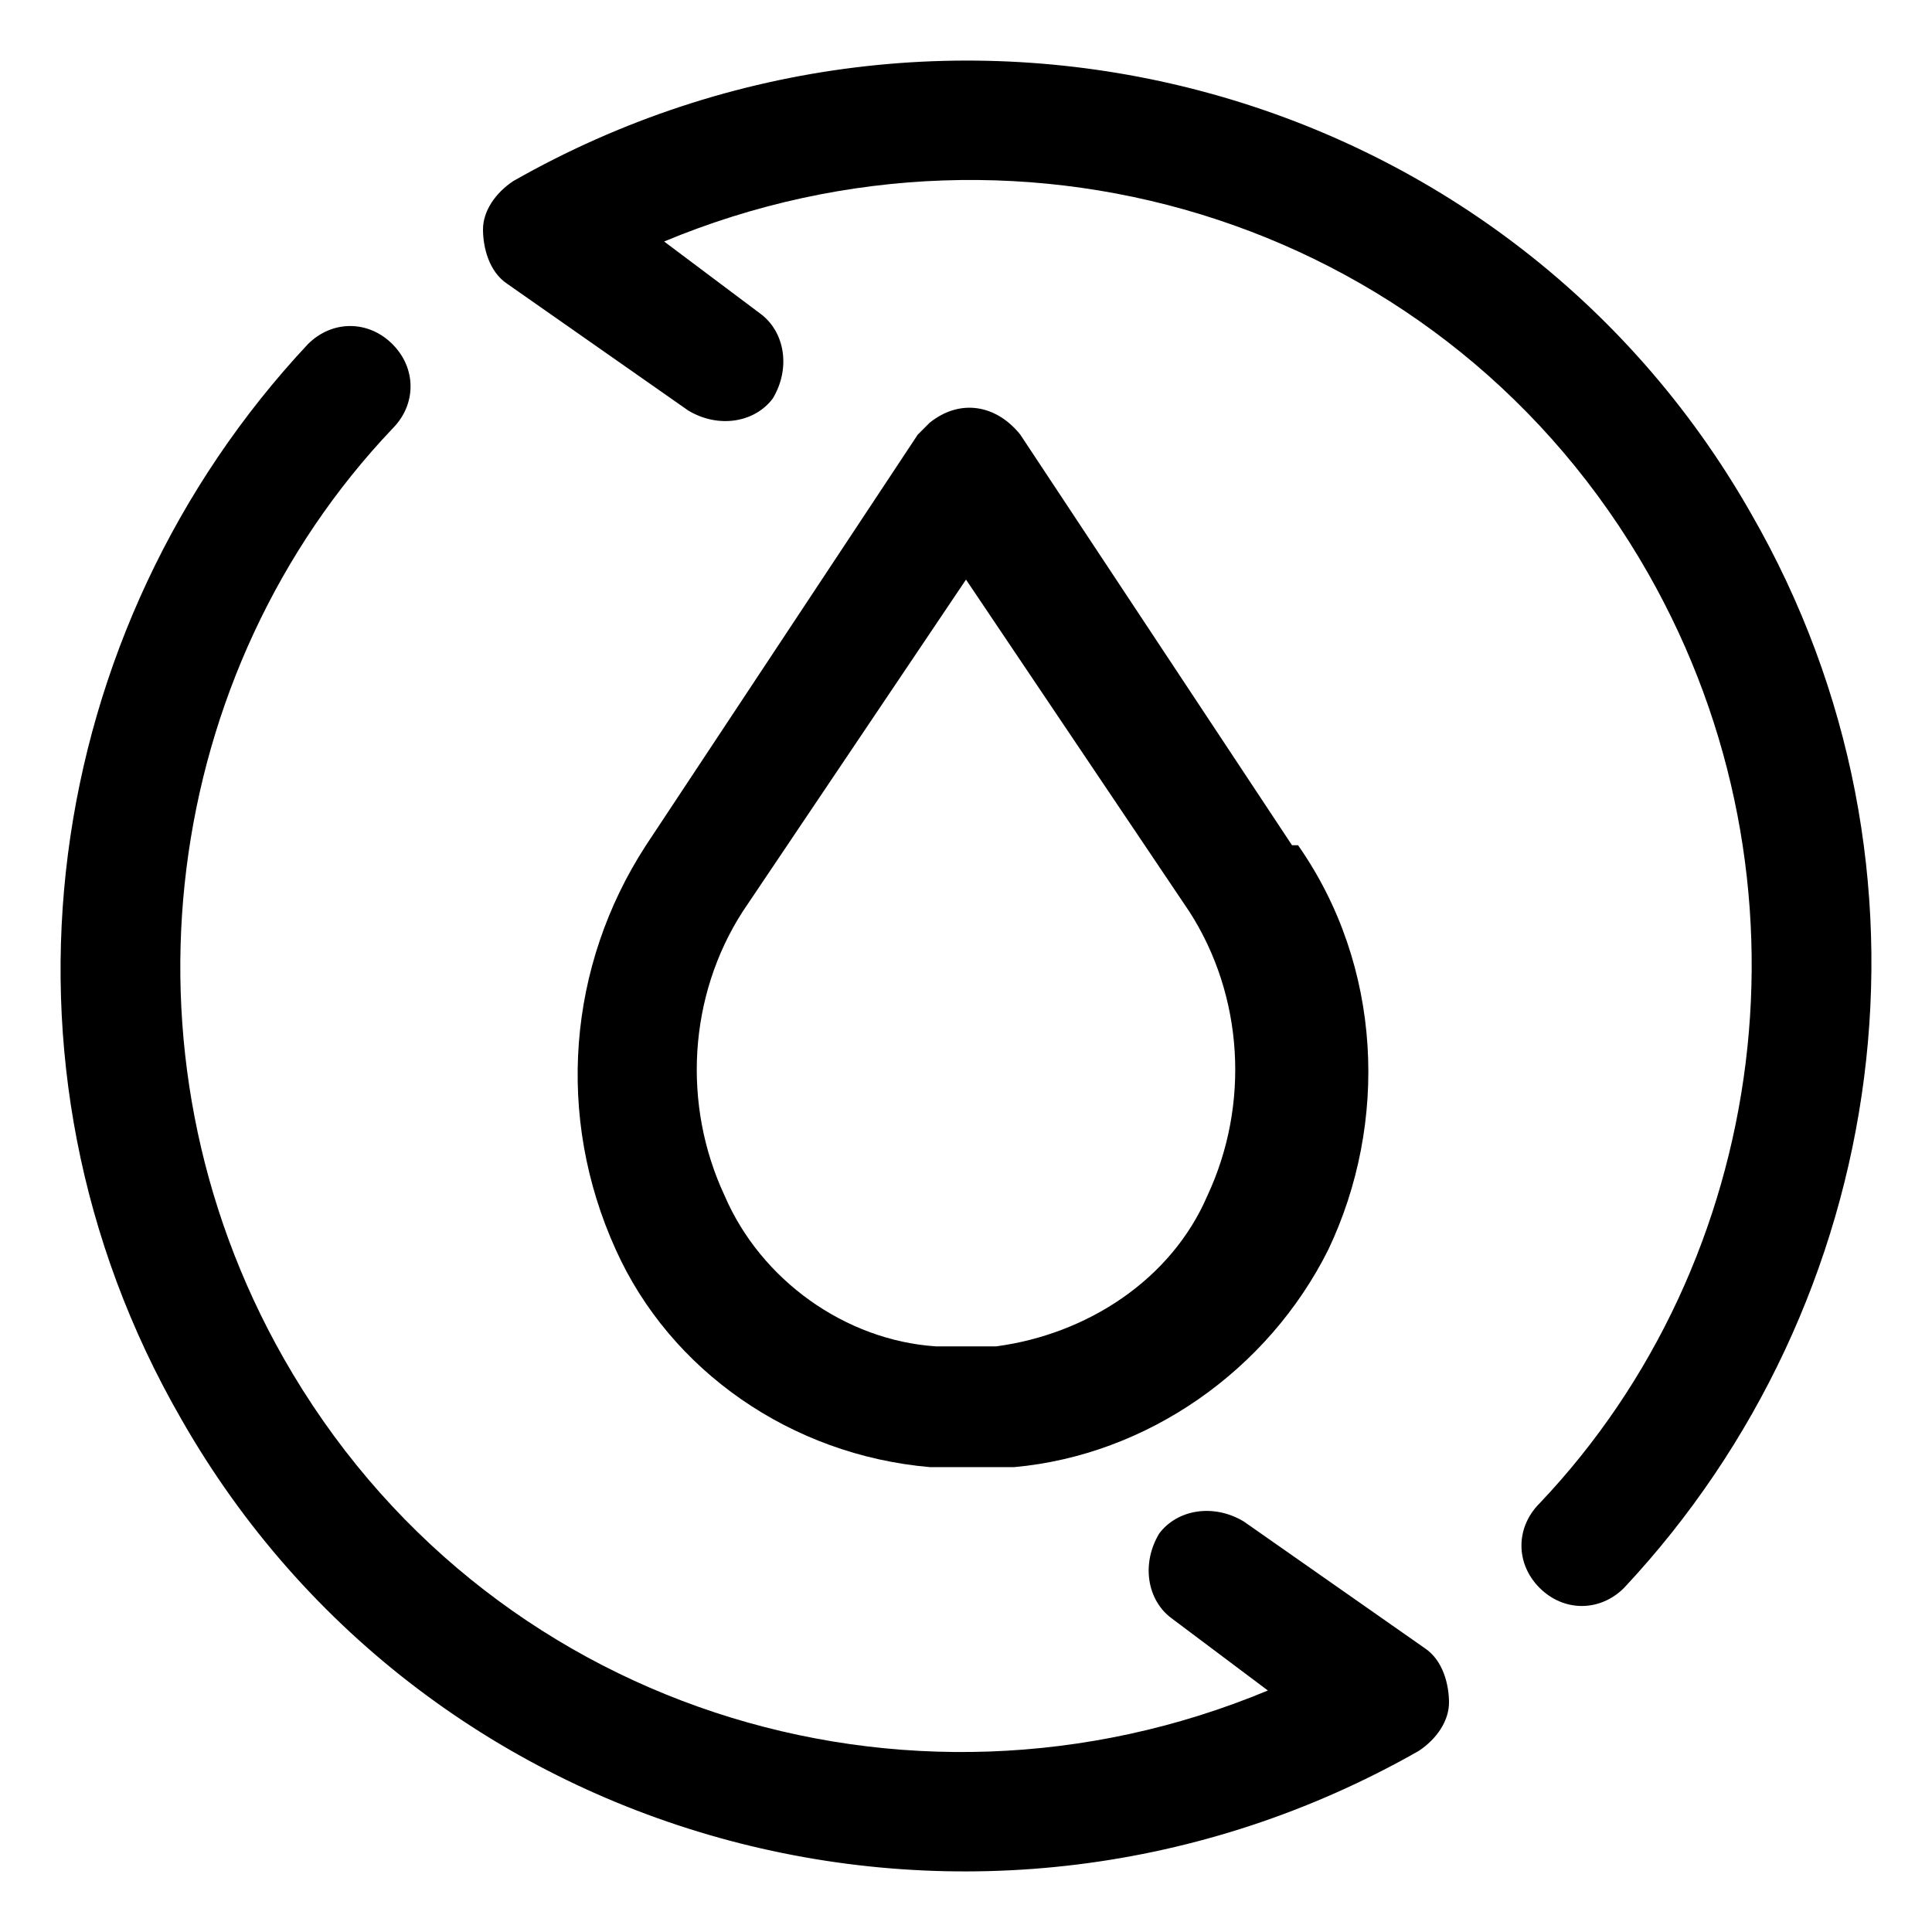
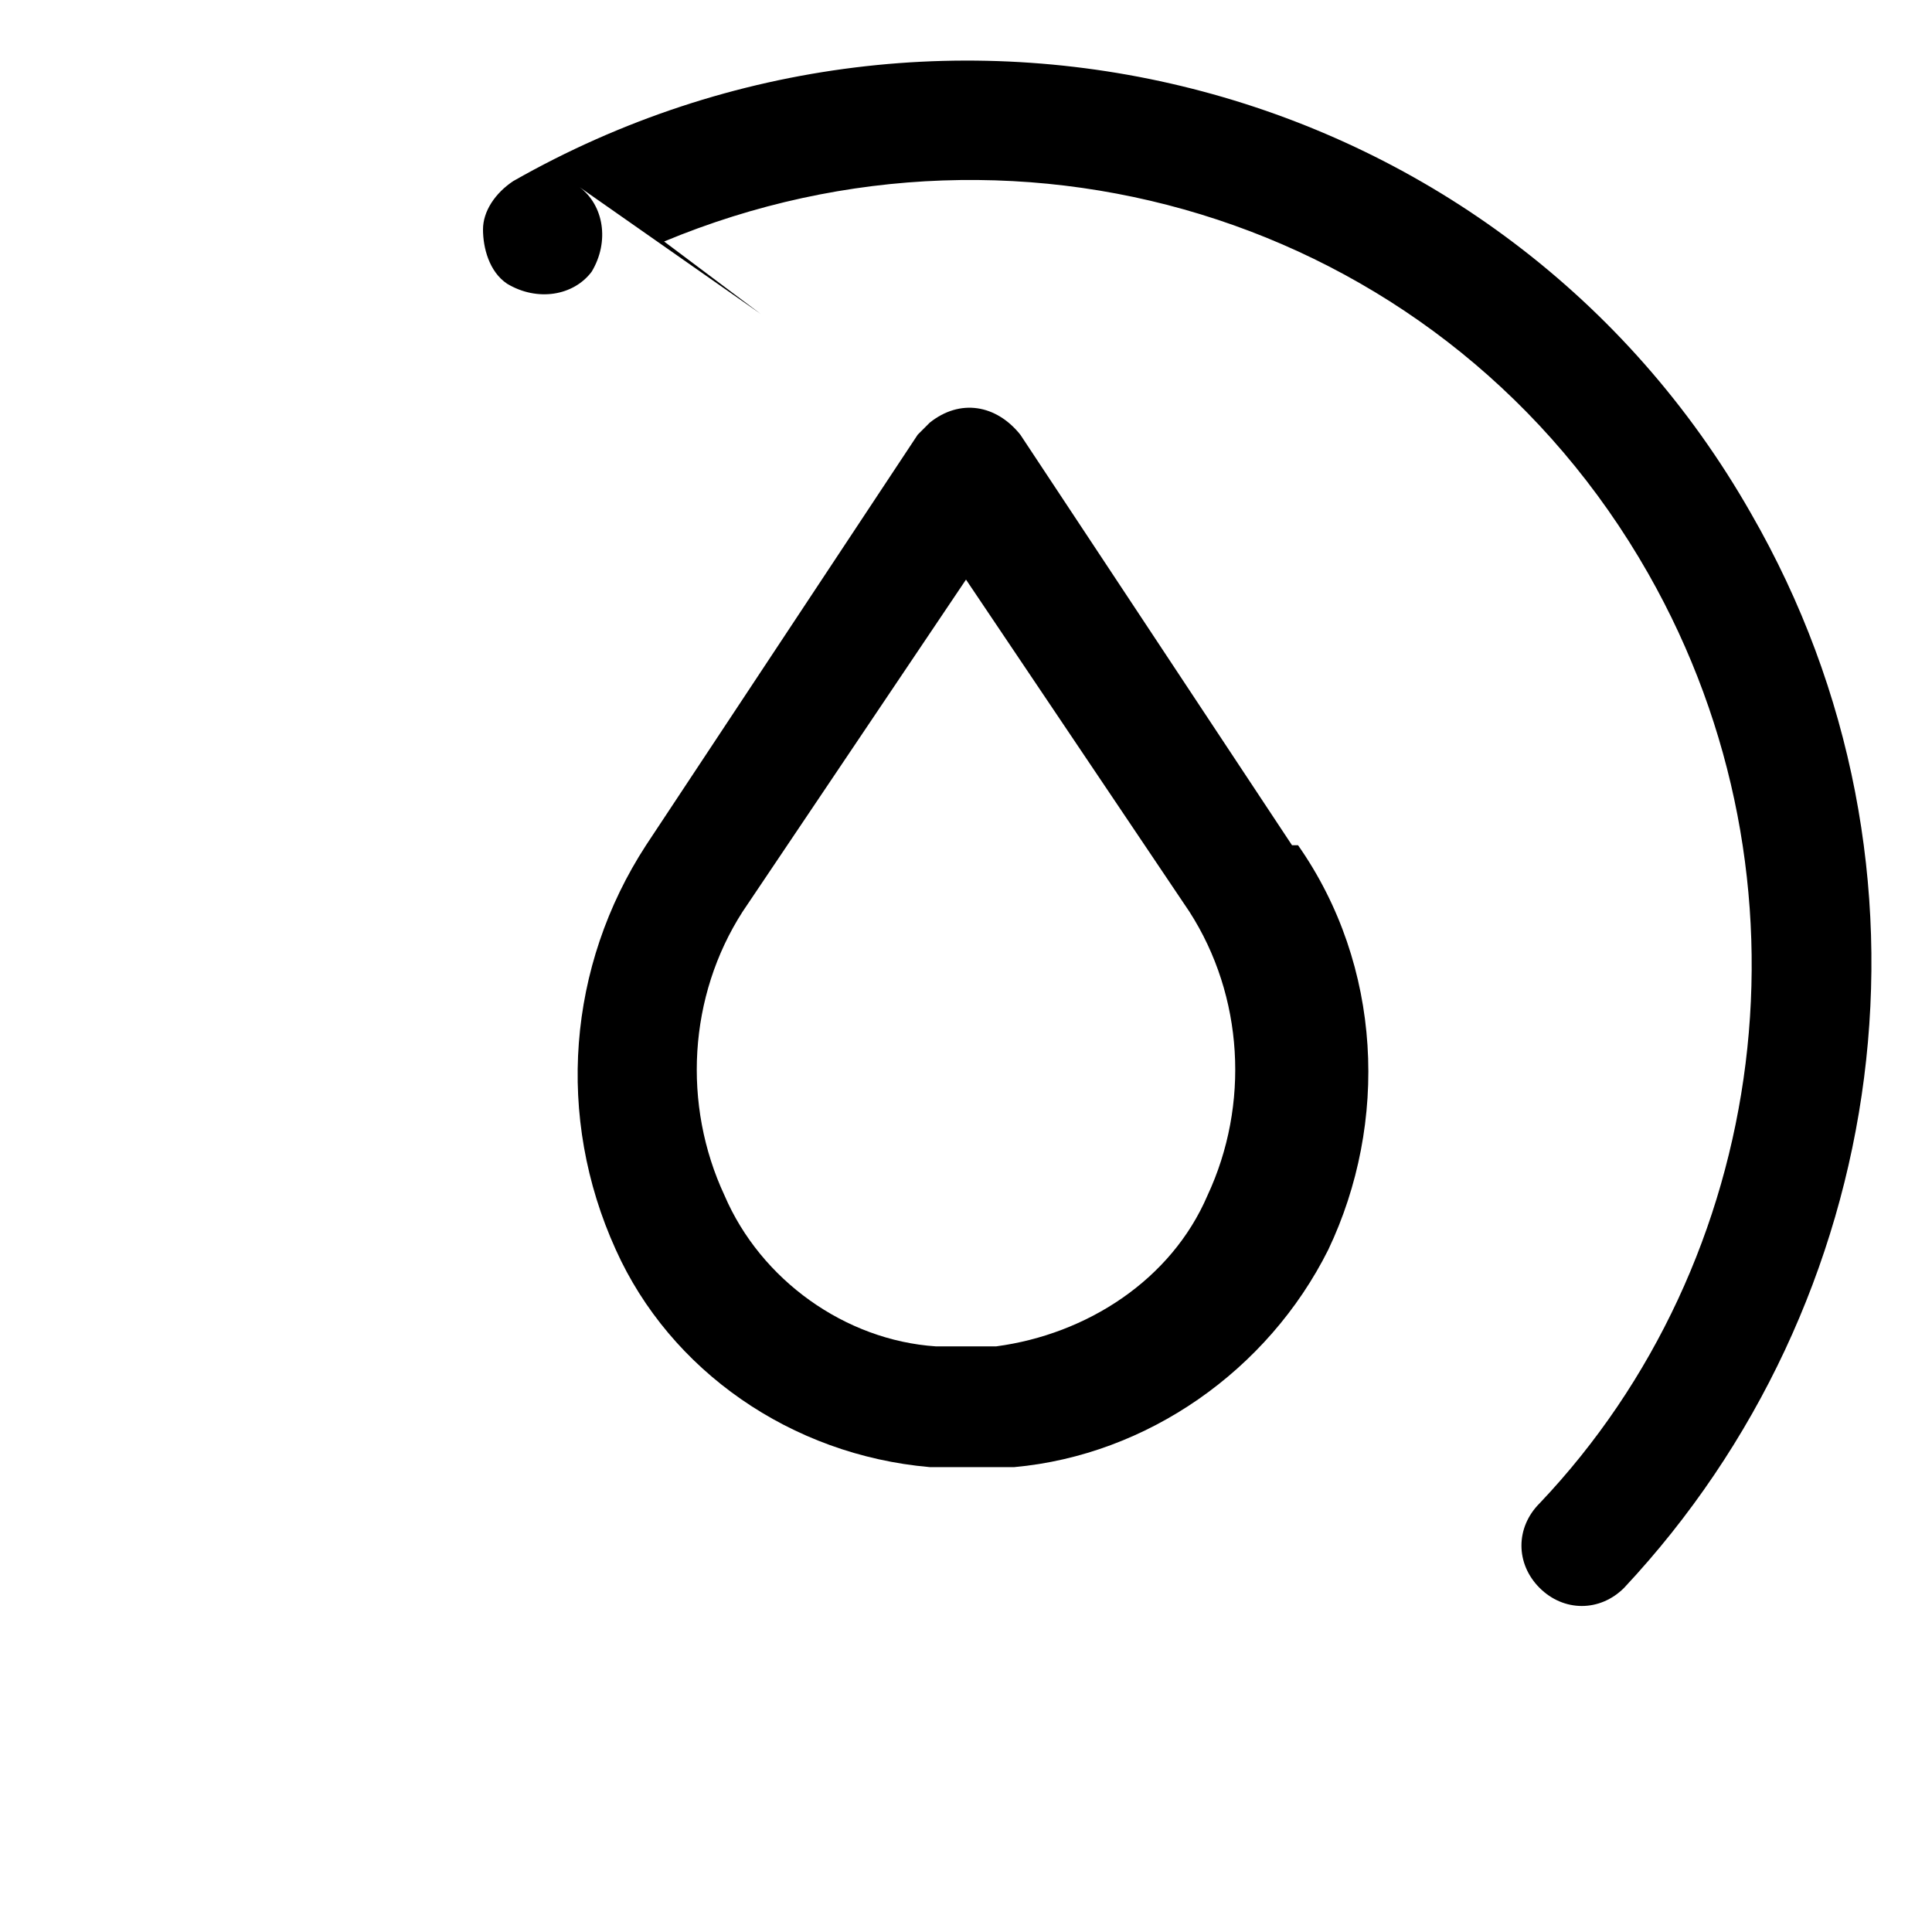
<svg xmlns="http://www.w3.org/2000/svg" id="Capa_1" version="1.1" viewBox="0 0 32 32">
  <defs>
    <style>
      .st0 {
        fill-rule: evenodd;
      }
    </style>
  </defs>
-   <path class="st0" d="M19.4,26.8l1.6,1.2c-6,2.5-13,.3-16.3-5.5-2.9-5.1-2-11.4,1.8-15.4.4-.4.4-1,0-1.4-.4-.4-1-.4-1.4,0C.7,10.4-.4,17.6,3,23.5c4.1,7.2,13.3,9.6,20.5,5.5.3-.2.5-.5.5-.8,0-.3-.1-.7-.4-.9l-3-2.1c-.5-.3-1.1-.2-1.4.2-.3.5-.2,1.1.2,1.4Z" />
-   <path class="st0" d="M12.6,5.2l-1.6-1.2c6-2.5,13-.3,16.3,5.5,2.9,5.1,2,11.4-1.8,15.4-.4.4-.4,1,0,1.4.4.4,1,.4,1.4,0,4.4-4.7,5.5-11.9,2.1-17.8C24.9,1.3,15.7-1.1,8.5,3c-.3.2-.5.5-.5.8,0,.3.1.7.4.9l3,2.1c.5.3,1.1.2,1.4-.2.3-.5.2-1.1-.2-1.4Z" />
+   <path class="st0" d="M12.6,5.2l-1.6-1.2c6-2.5,13-.3,16.3,5.5,2.9,5.1,2,11.4-1.8,15.4-.4.4-.4,1,0,1.4.4.4,1,.4,1.4,0,4.4-4.7,5.5-11.9,2.1-17.8C24.9,1.3,15.7-1.1,8.5,3c-.3.2-.5.5-.5.8,0,.3.1.7.4.9c.5.3,1.1.2,1.4-.2.3-.5.2-1.1-.2-1.4Z" />
  <path d="M21.4,14l-4.5-6.8c-.4-.5-1-.6-1.5-.2,0,0-.1.1-.2.2l-4.5,6.8c-1.3,2-1.5,4.5-.5,6.7.9,2,2.9,3.4,5.2,3.6.2,0,.4,0,.7,0s.4,0,.7,0c2.2-.2,4.2-1.6,5.2-3.6,1-2.1.9-4.7-.5-6.7ZM20,19.8h0c-.6,1.4-2,2.3-3.5,2.5-.3,0-.6,0-1,0-1.5-.1-2.9-1.1-3.5-2.5-.7-1.5-.6-3.3.3-4.7l3.7-5.5,3.7,5.5c.9,1.4,1,3.2.3,4.7Z" />
</svg>